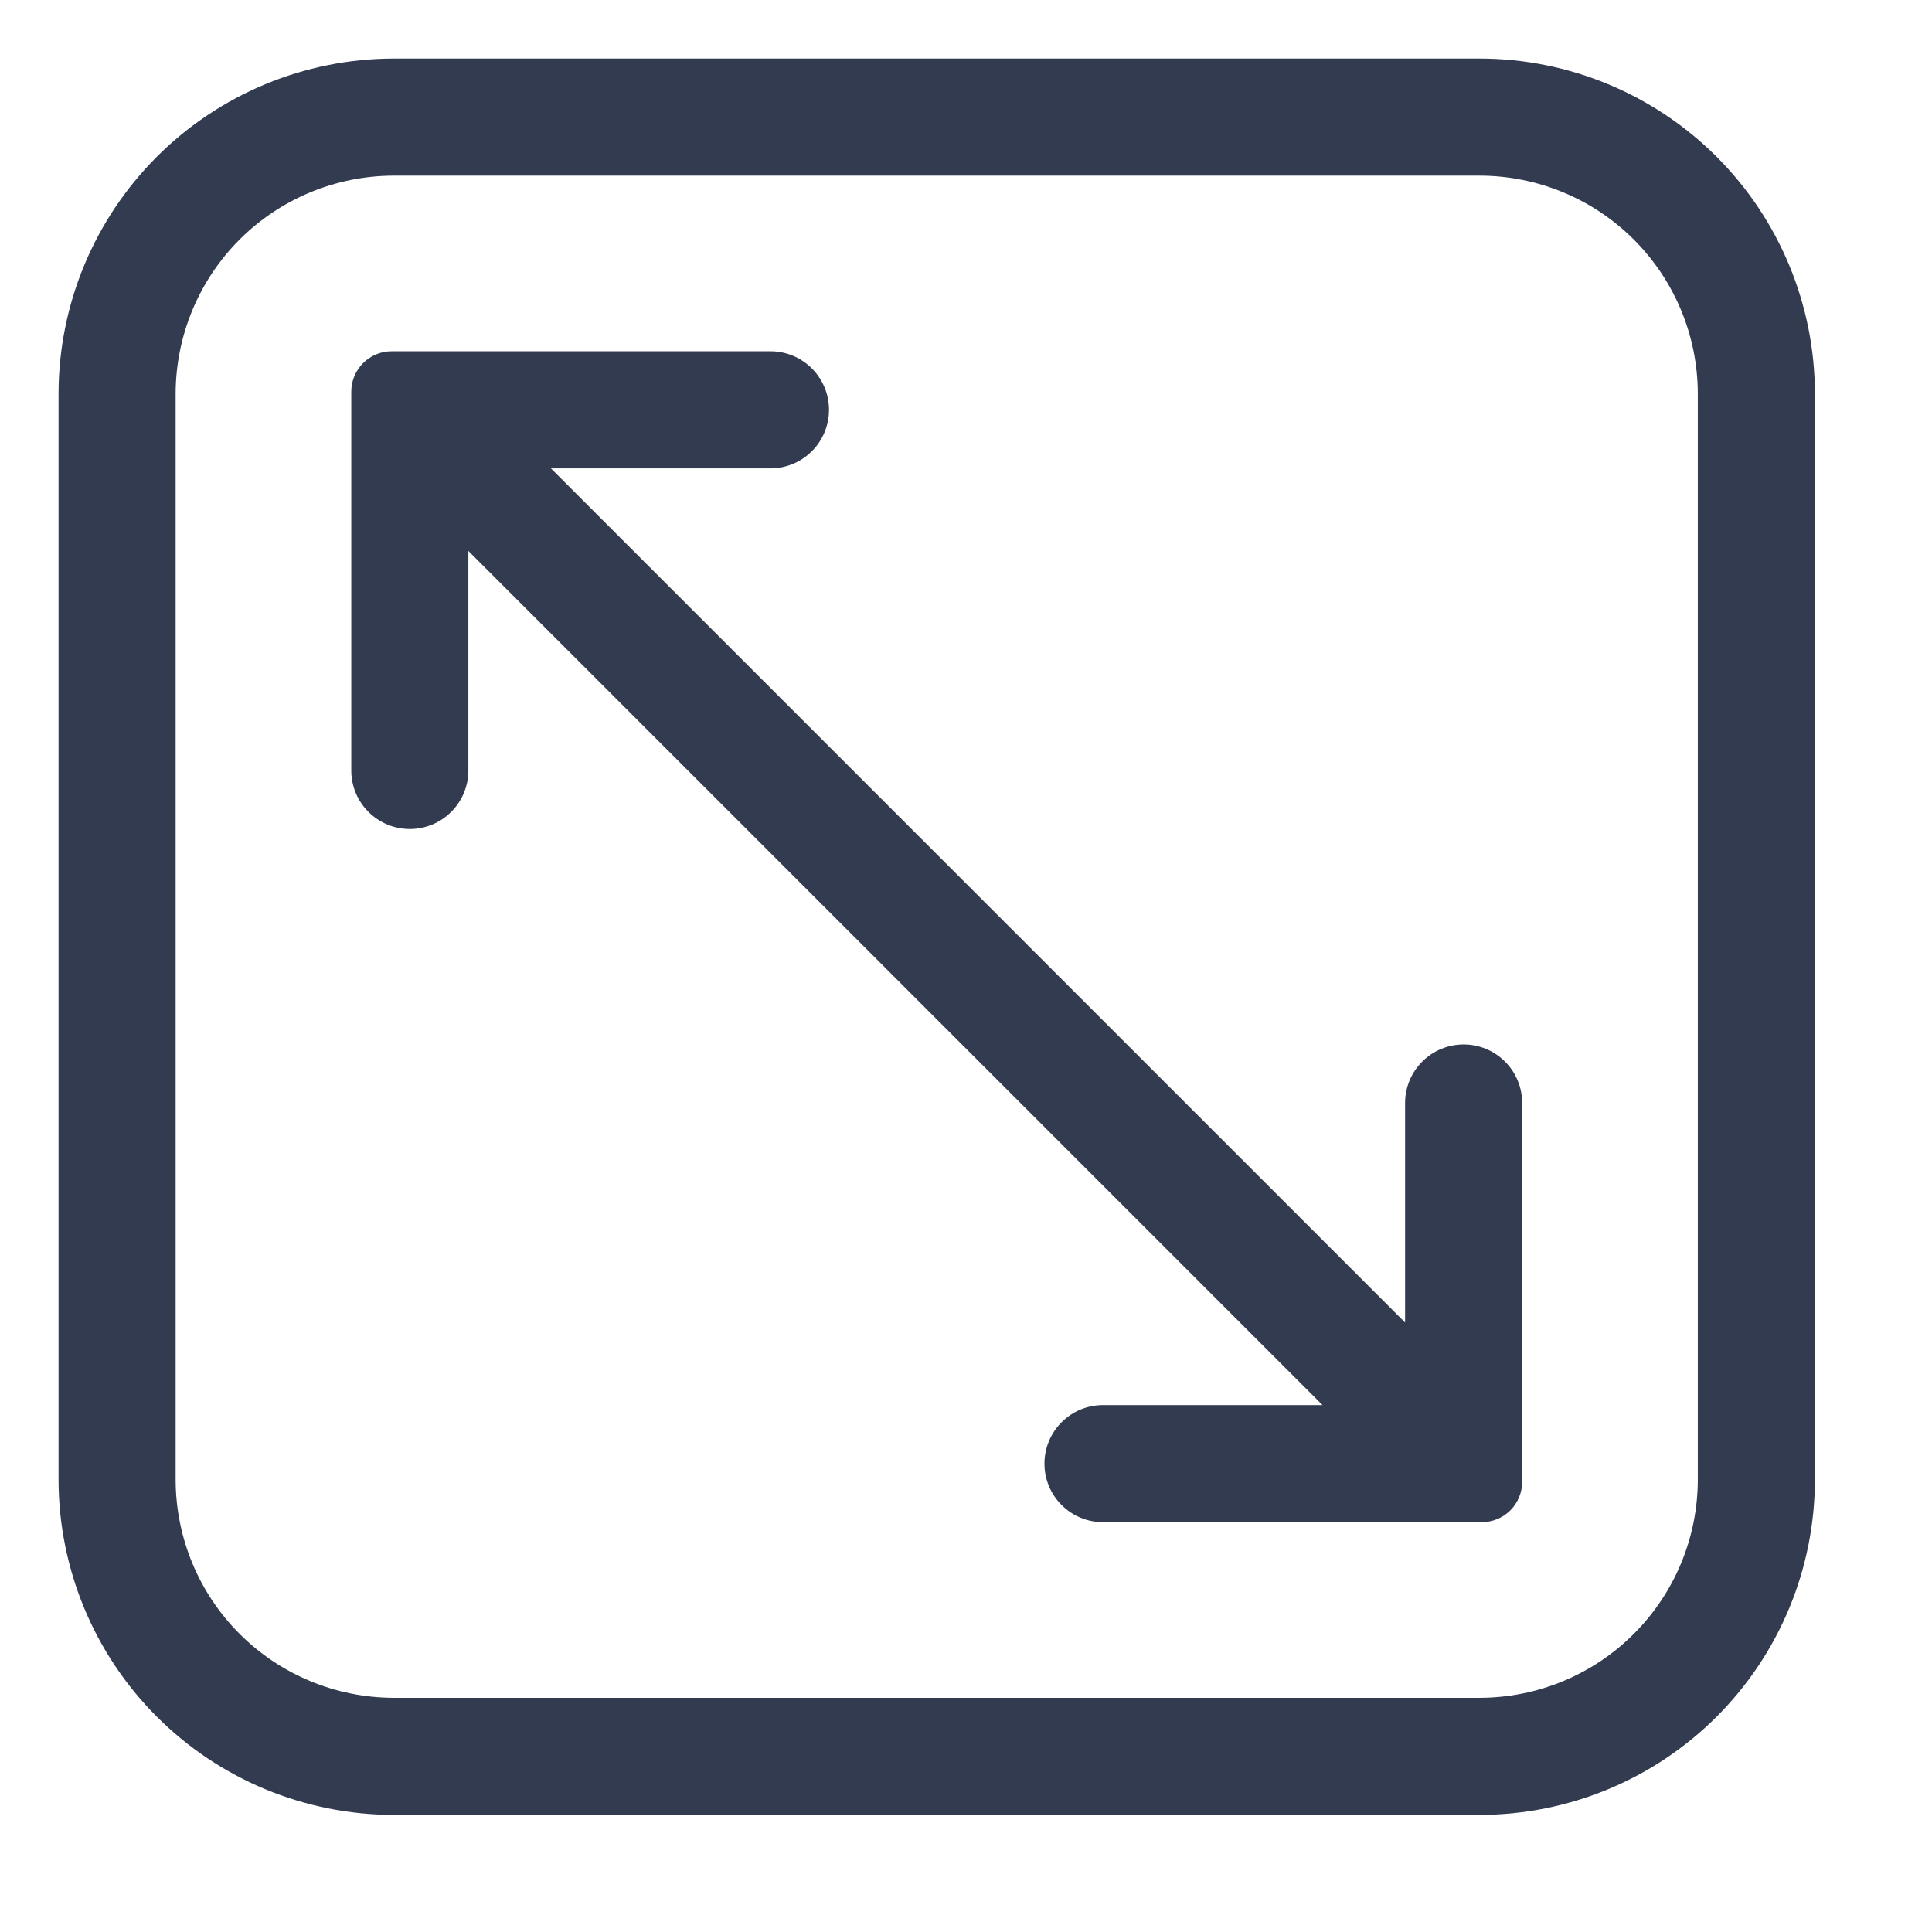
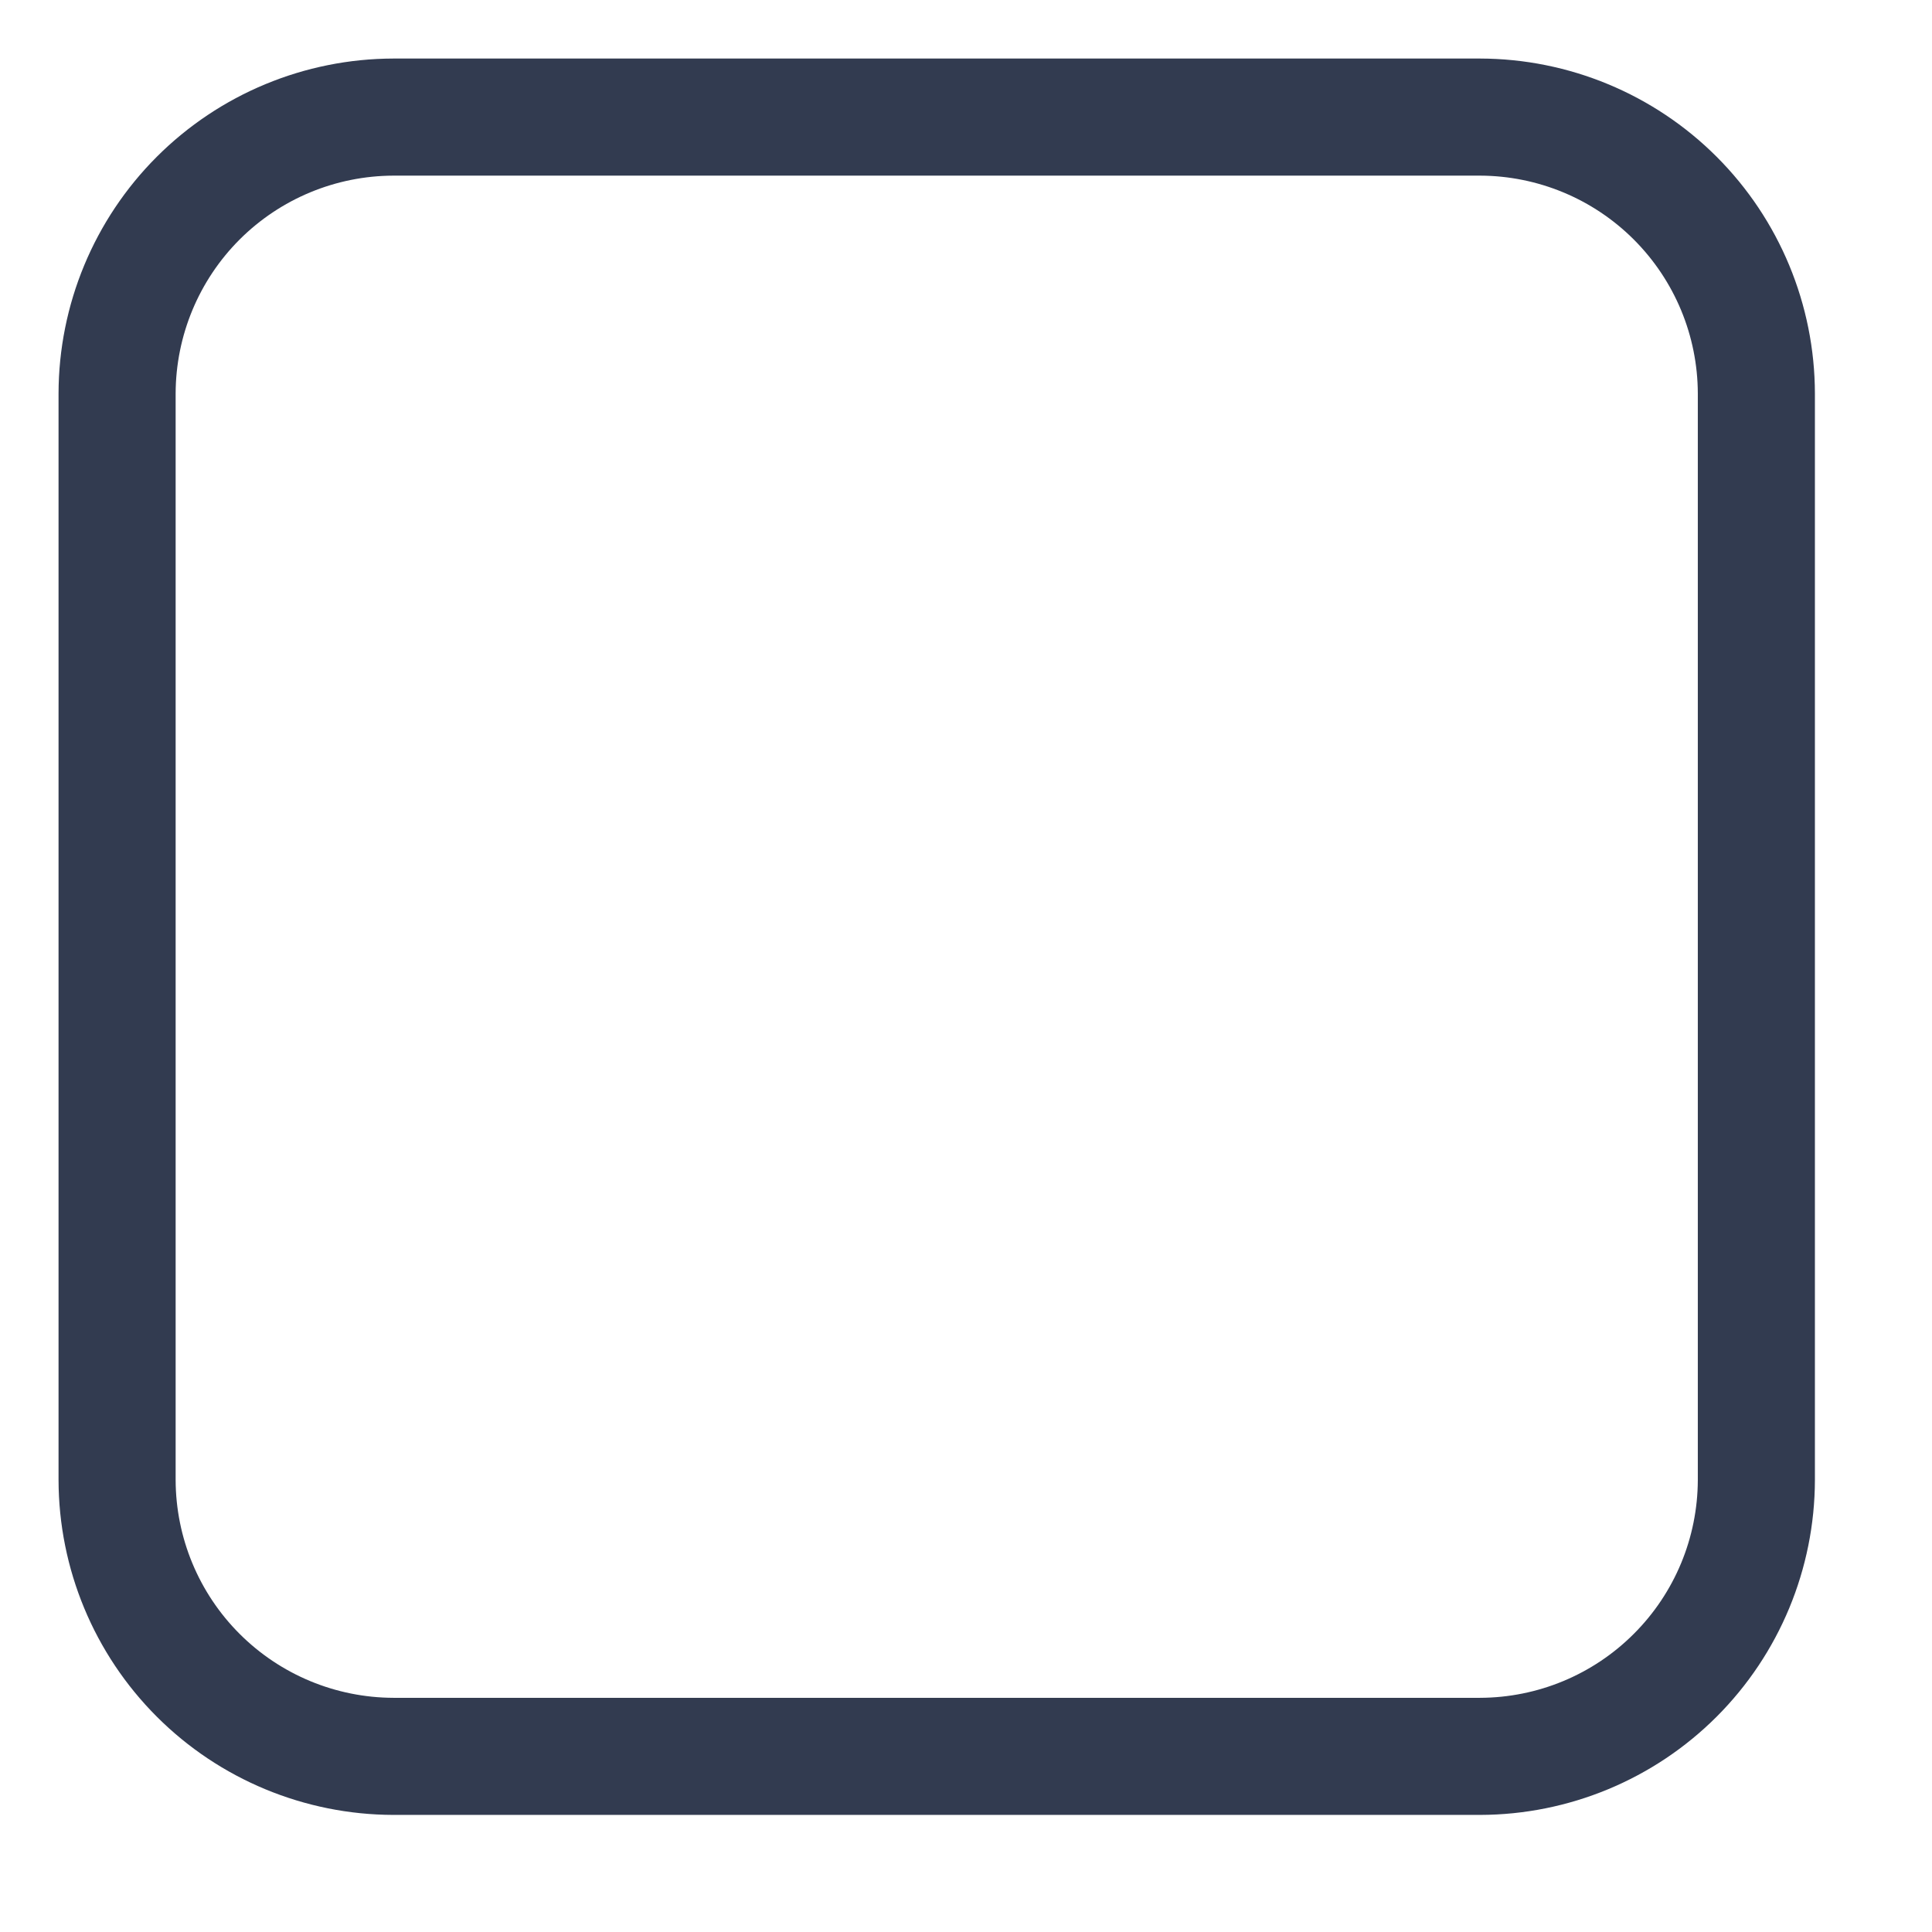
<svg xmlns="http://www.w3.org/2000/svg" width="33" height="33" viewBox="0 0 33 33" fill="none">
  <g clip-path="url(#clip0_45_458)">
    <path d="M25.28 1H6.72C5.204 1.003 3.75 1.606 2.678 2.678C1.606 3.75 1.003 5.204 1 6.72V25.28C1.003 26.796 1.606 28.25 2.678 29.322C3.75 30.394 5.204 30.997 6.72 31H25.28C26.796 30.997 28.25 30.394 29.322 29.322C30.394 28.25 30.997 26.796 31 25.28V6.72C30.997 5.204 30.394 3.75 29.322 2.678C28.25 1.606 26.796 1.003 25.28 1ZM29 25.28C28.997 26.266 28.605 27.21 27.907 27.907C27.21 28.605 26.266 28.997 25.28 29H6.72C5.734 28.997 4.79 28.605 4.092 27.907C3.395 27.21 3.003 26.266 3 25.28V6.72C3.003 5.734 3.395 4.79 4.092 4.092C4.79 3.395 5.734 3.003 6.72 3H25.28C26.266 3.003 27.21 3.395 27.907 4.092C28.605 4.79 28.997 5.734 29 6.72V25.28Z" fill="#323B50" />
-     <path d="M25 17.84C24.735 17.84 24.48 17.945 24.293 18.133C24.105 18.32 24 18.575 24 18.84V22.59L9.41 8H13.16C13.425 8 13.68 7.895 13.867 7.707C14.055 7.52 14.16 7.265 14.16 7C14.16 6.735 14.055 6.48 13.867 6.293C13.68 6.105 13.425 6 13.16 6H6.69C6.507 6 6.332 6.073 6.202 6.202C6.073 6.332 6 6.507 6 6.69V13.16C6 13.425 6.105 13.68 6.293 13.867C6.48 14.055 6.735 14.16 7 14.16C7.265 14.16 7.52 14.055 7.707 13.867C7.895 13.68 8 13.425 8 13.16V9.41L22.59 24H18.84C18.575 24 18.32 24.105 18.133 24.293C17.945 24.48 17.84 24.735 17.84 25C17.84 25.265 17.945 25.52 18.133 25.707C18.32 25.895 18.575 26 18.84 26H25.31C25.493 26 25.669 25.927 25.798 25.798C25.927 25.669 26 25.493 26 25.31V18.84C26 18.575 25.895 18.32 25.707 18.133C25.52 17.945 25.265 17.84 25 17.84Z" fill="#323B50" />
  </g>
  <defs>
    <clipPath id="clip0_45_458">
      <rect width="32" height="32" fill="white" transform="translate(0.5 0.135)" />
    </clipPath>
  </defs>
</svg>